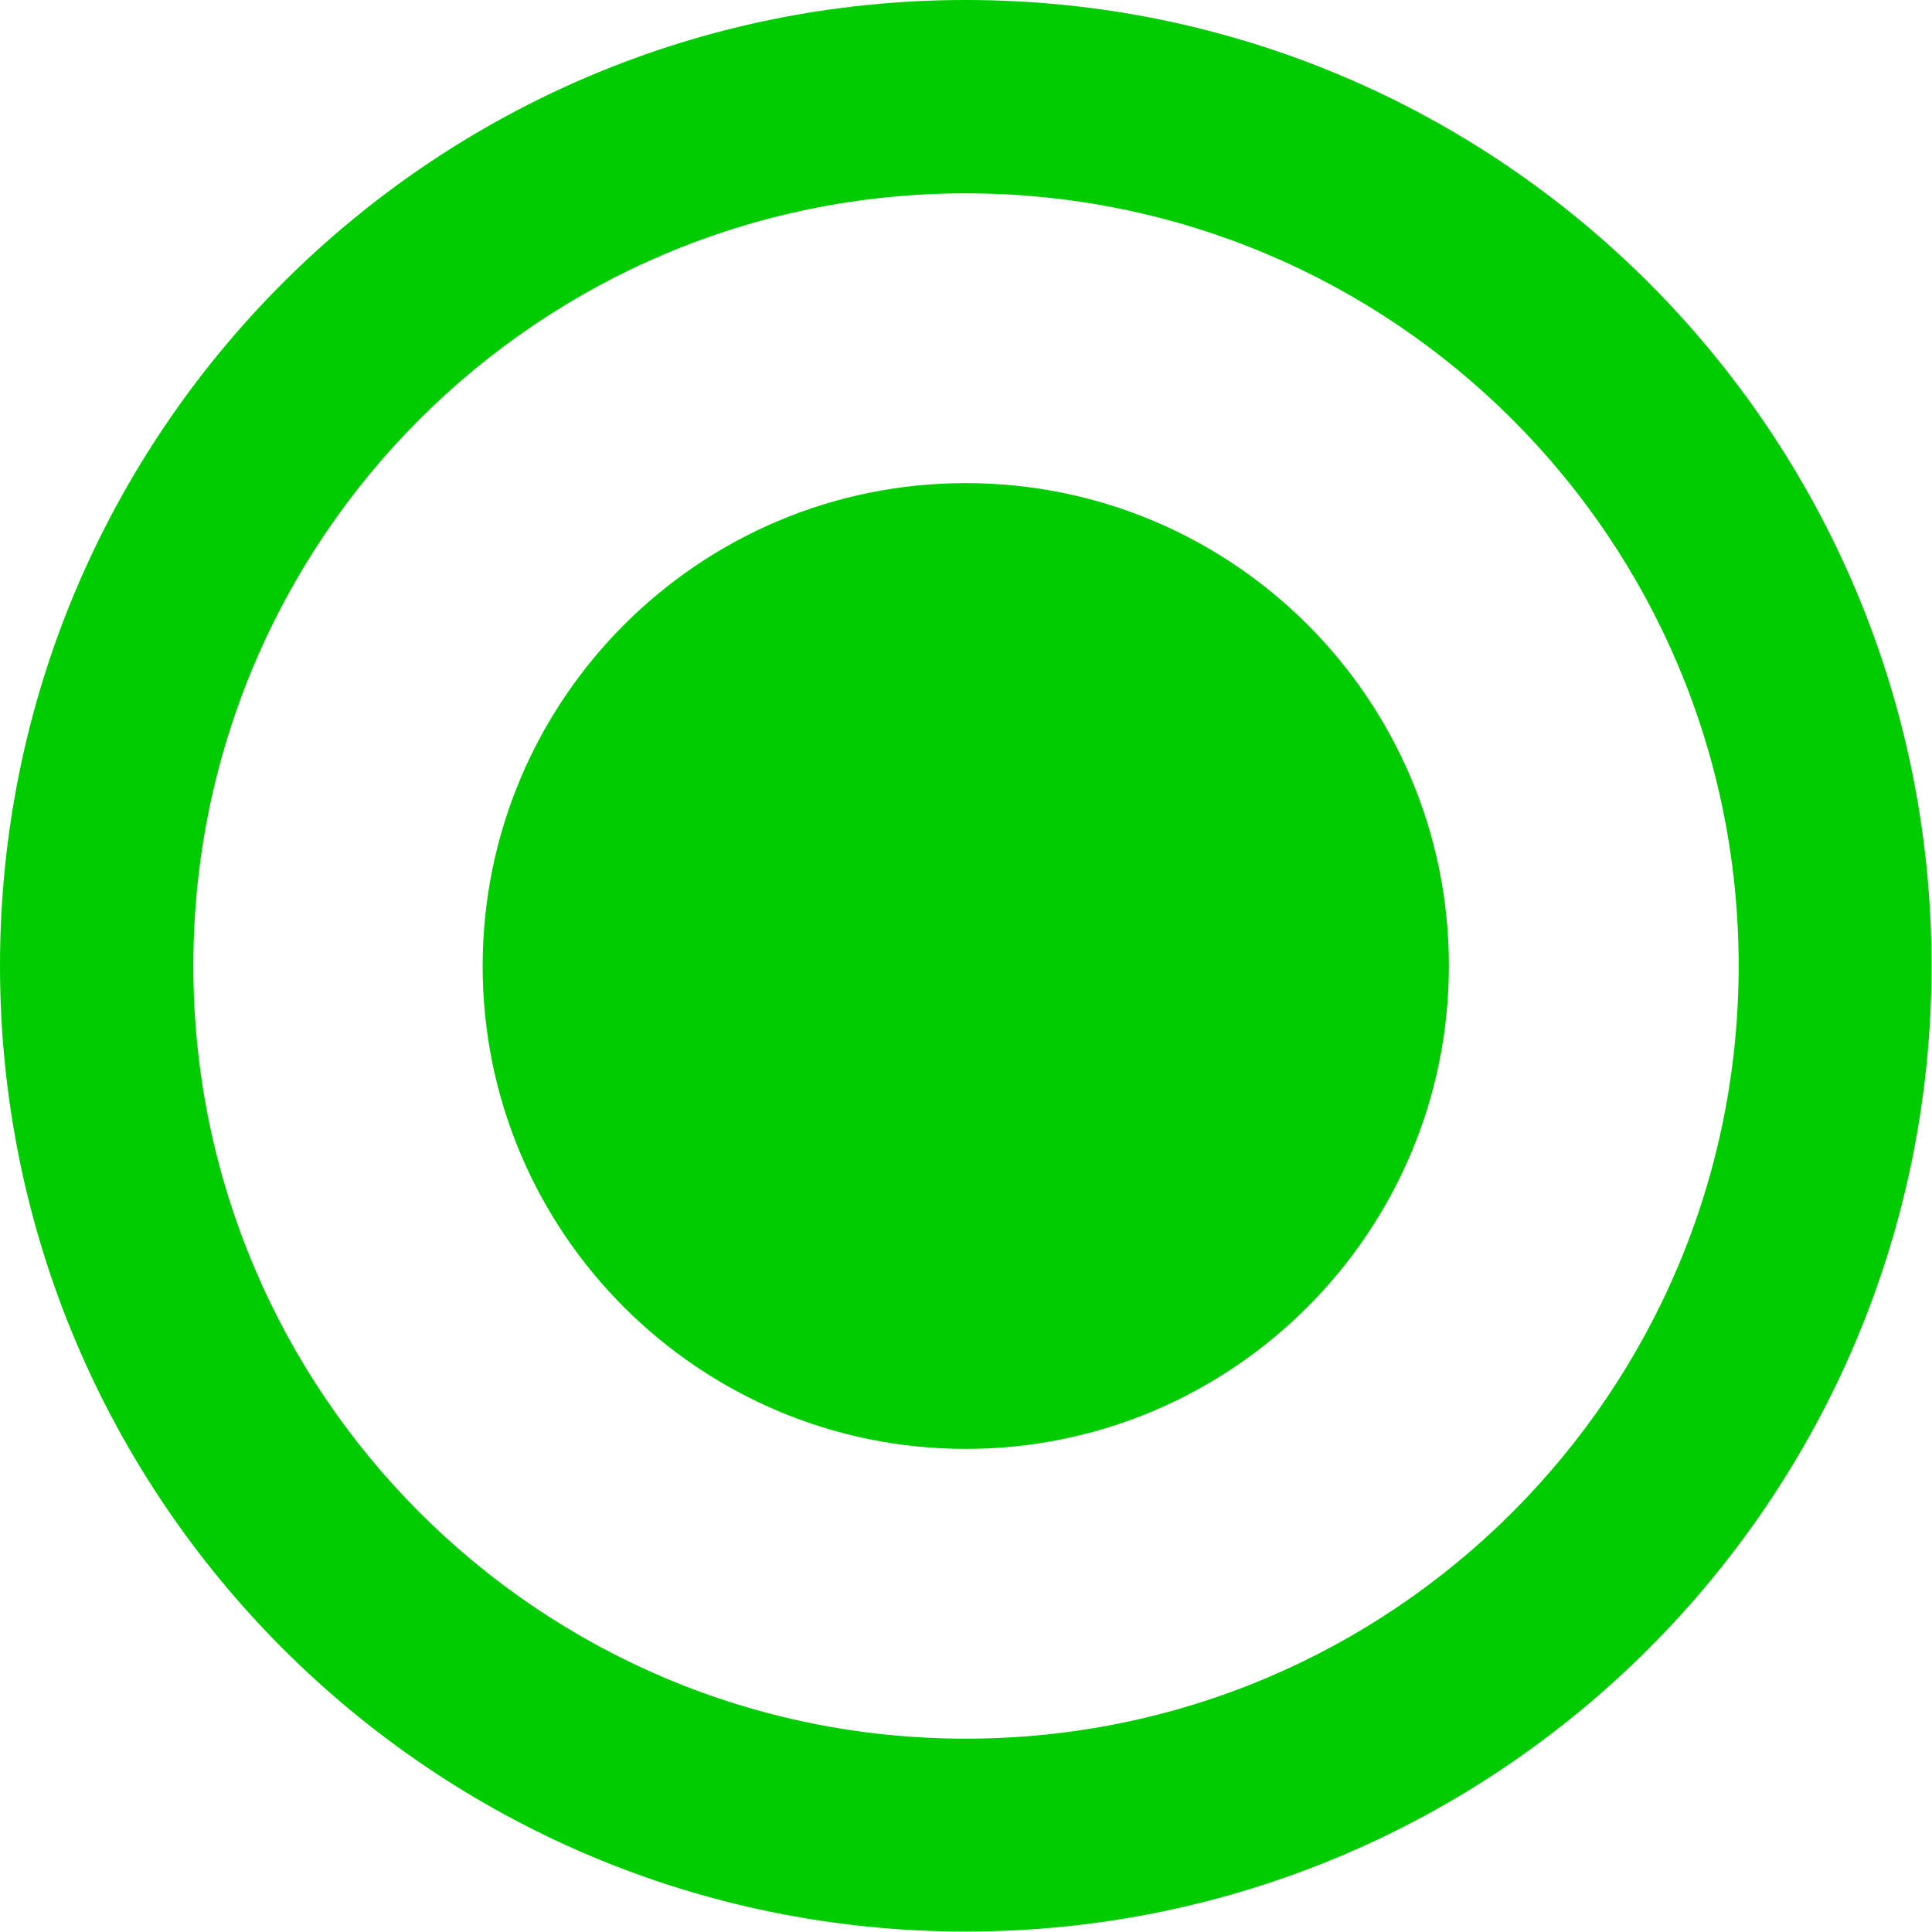
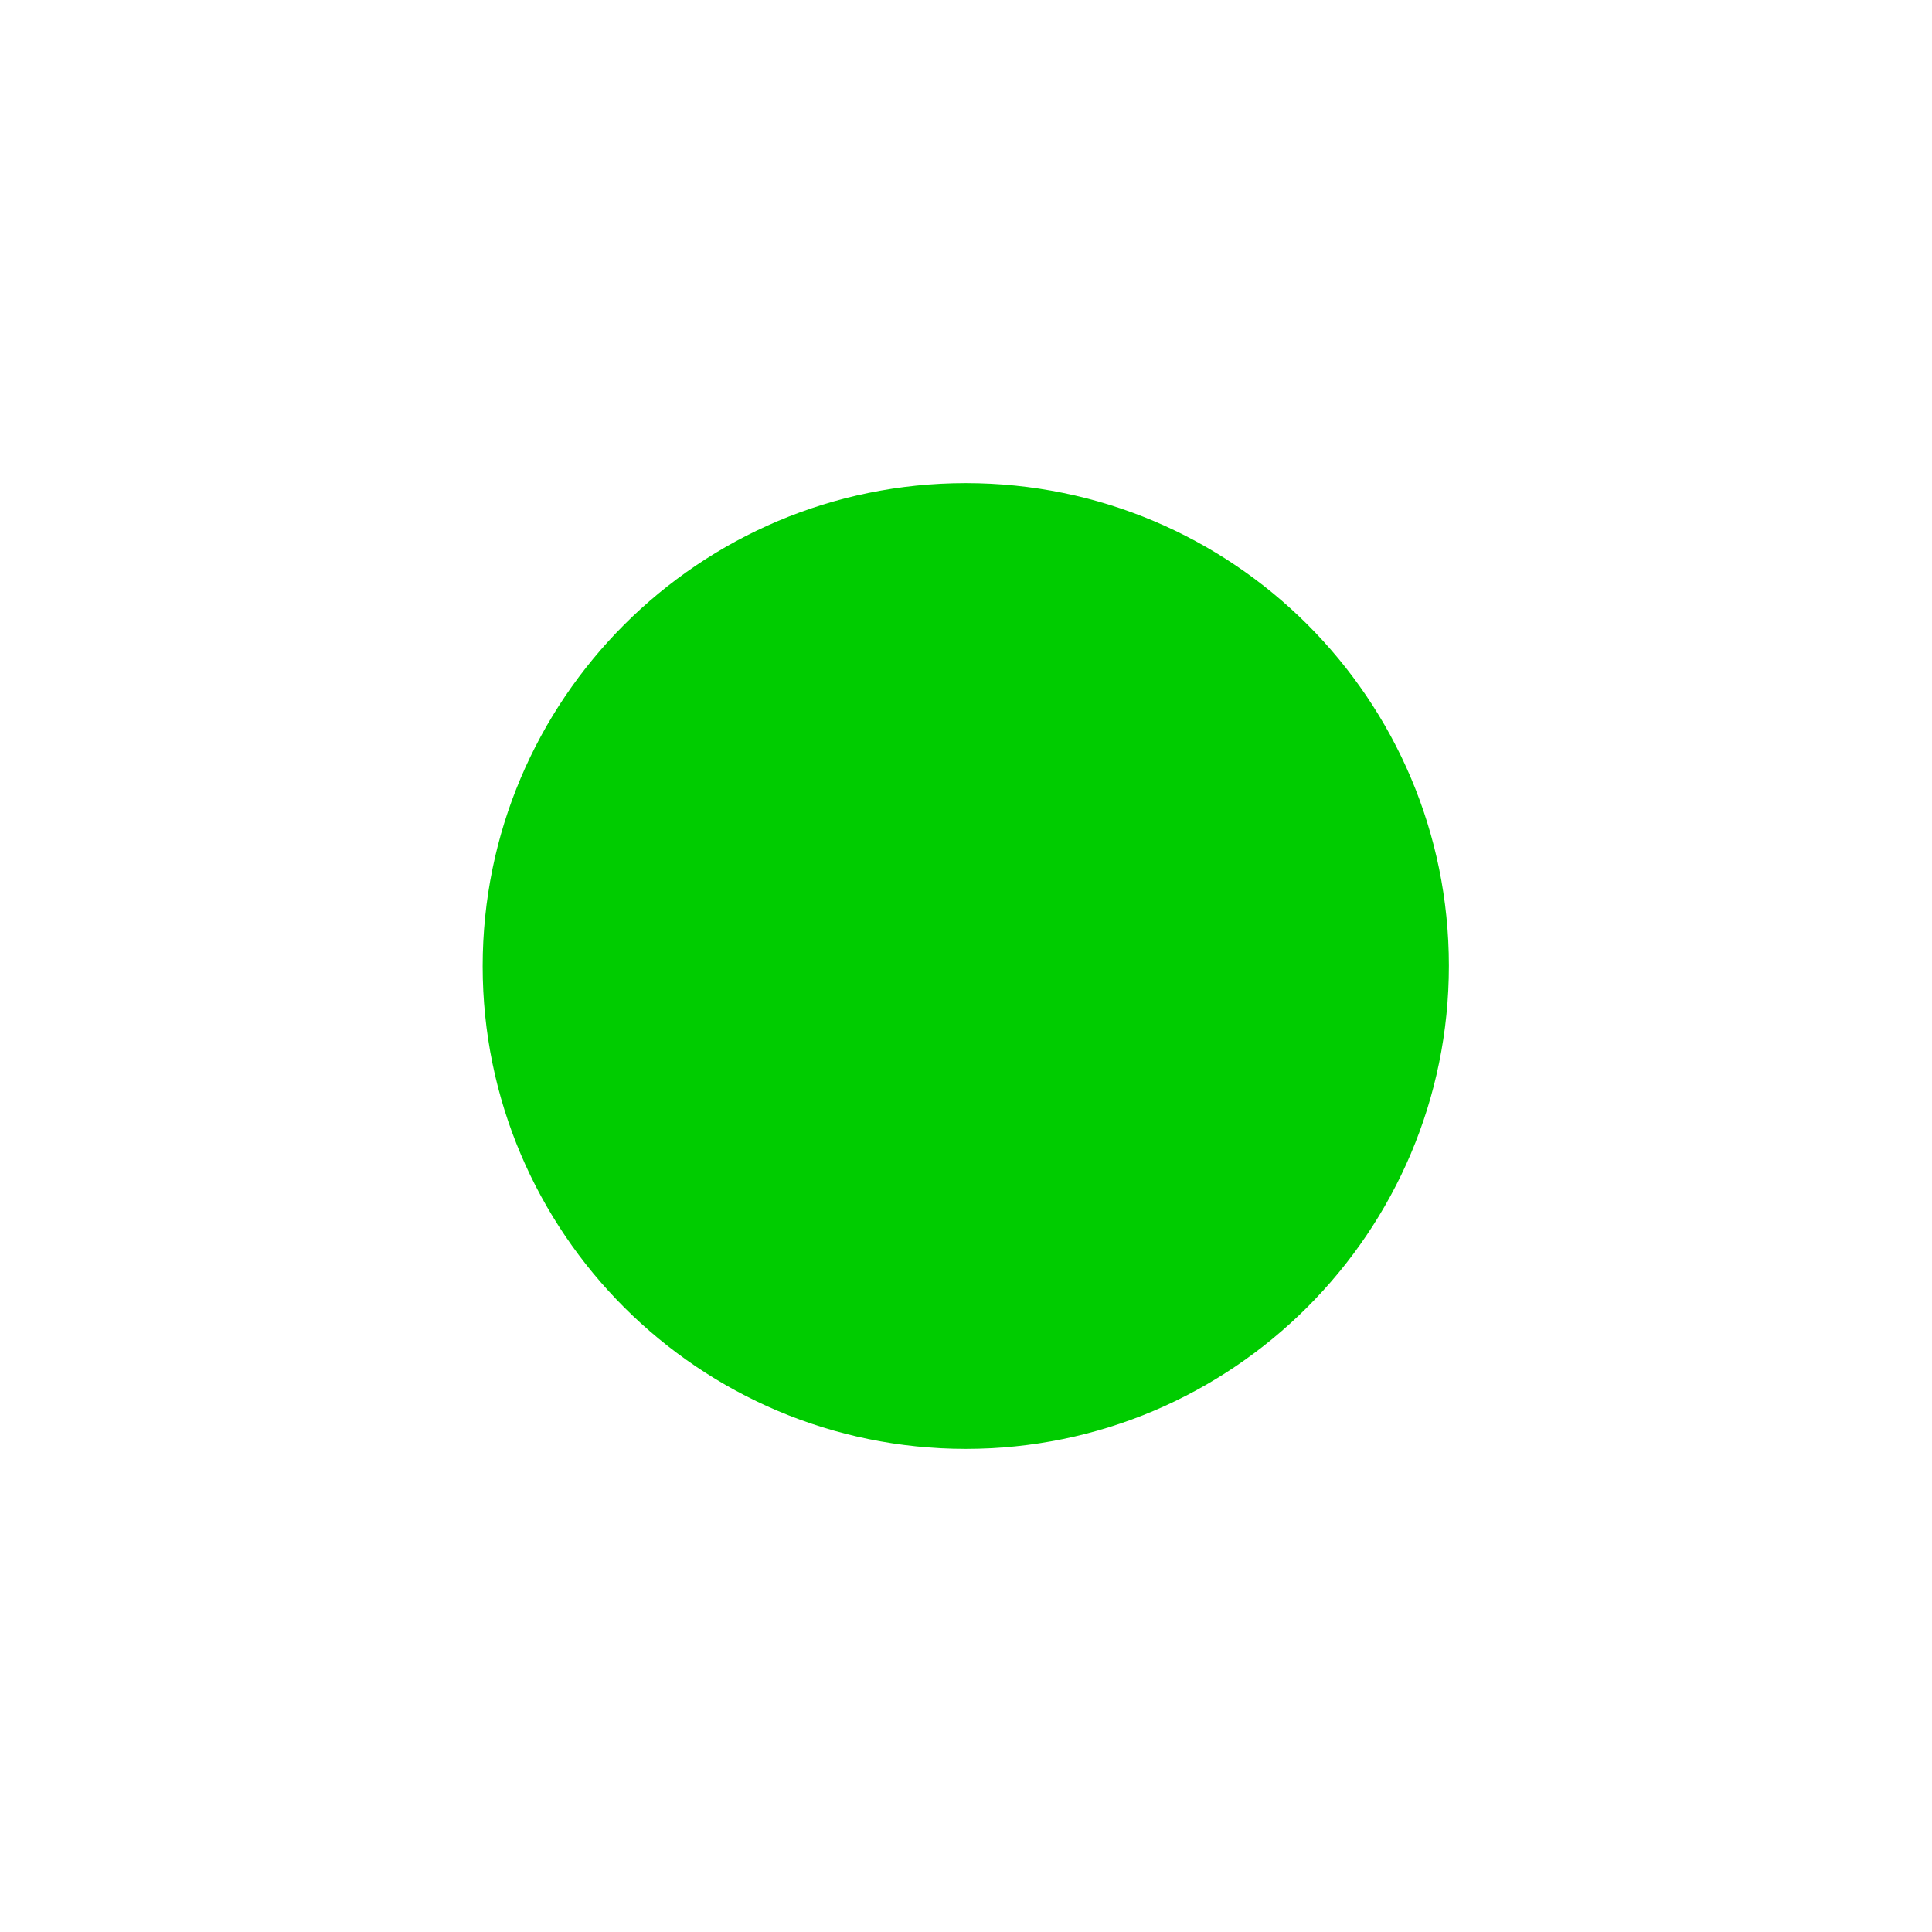
<svg xmlns="http://www.w3.org/2000/svg" version="1.1" id="Capa_1" x="0px" y="0px" viewBox="0 0 426.7 426.7" style="enable-background:new 0 0 426.7 426.7;" xml:space="preserve">
  <style type="text/css">
	.st0{fill:#00CC00;}
</style>
  <g>
    <g>
      <g>
-         <path class="st0" d="M213.3,106.7c-58.9,0-106.7,47.8-106.7,106.7S154.5,320,213.3,320S320,272.2,320,213.3     S272.2,106.7,213.3,106.7z" />
-         <path class="st0" d="M213.3,0C95.5,0,0,95.5,0,213.3s95.5,213.3,213.3,213.3s213.3-95.5,213.3-213.3S331.2,0,213.3,0z M213.3,384     C119,384,42.7,307.6,42.7,213.3S119,42.7,213.3,42.7S384,119,384,213.3S307.6,384,213.3,384z" />
+         <path class="st0" d="M213.3,106.7c-58.9,0-106.7,47.8-106.7,106.7S154.5,320,213.3,320S320,272.2,320,213.3     S272.2,106.7,213.3,106.7" />
      </g>
    </g>
  </g>
</svg>